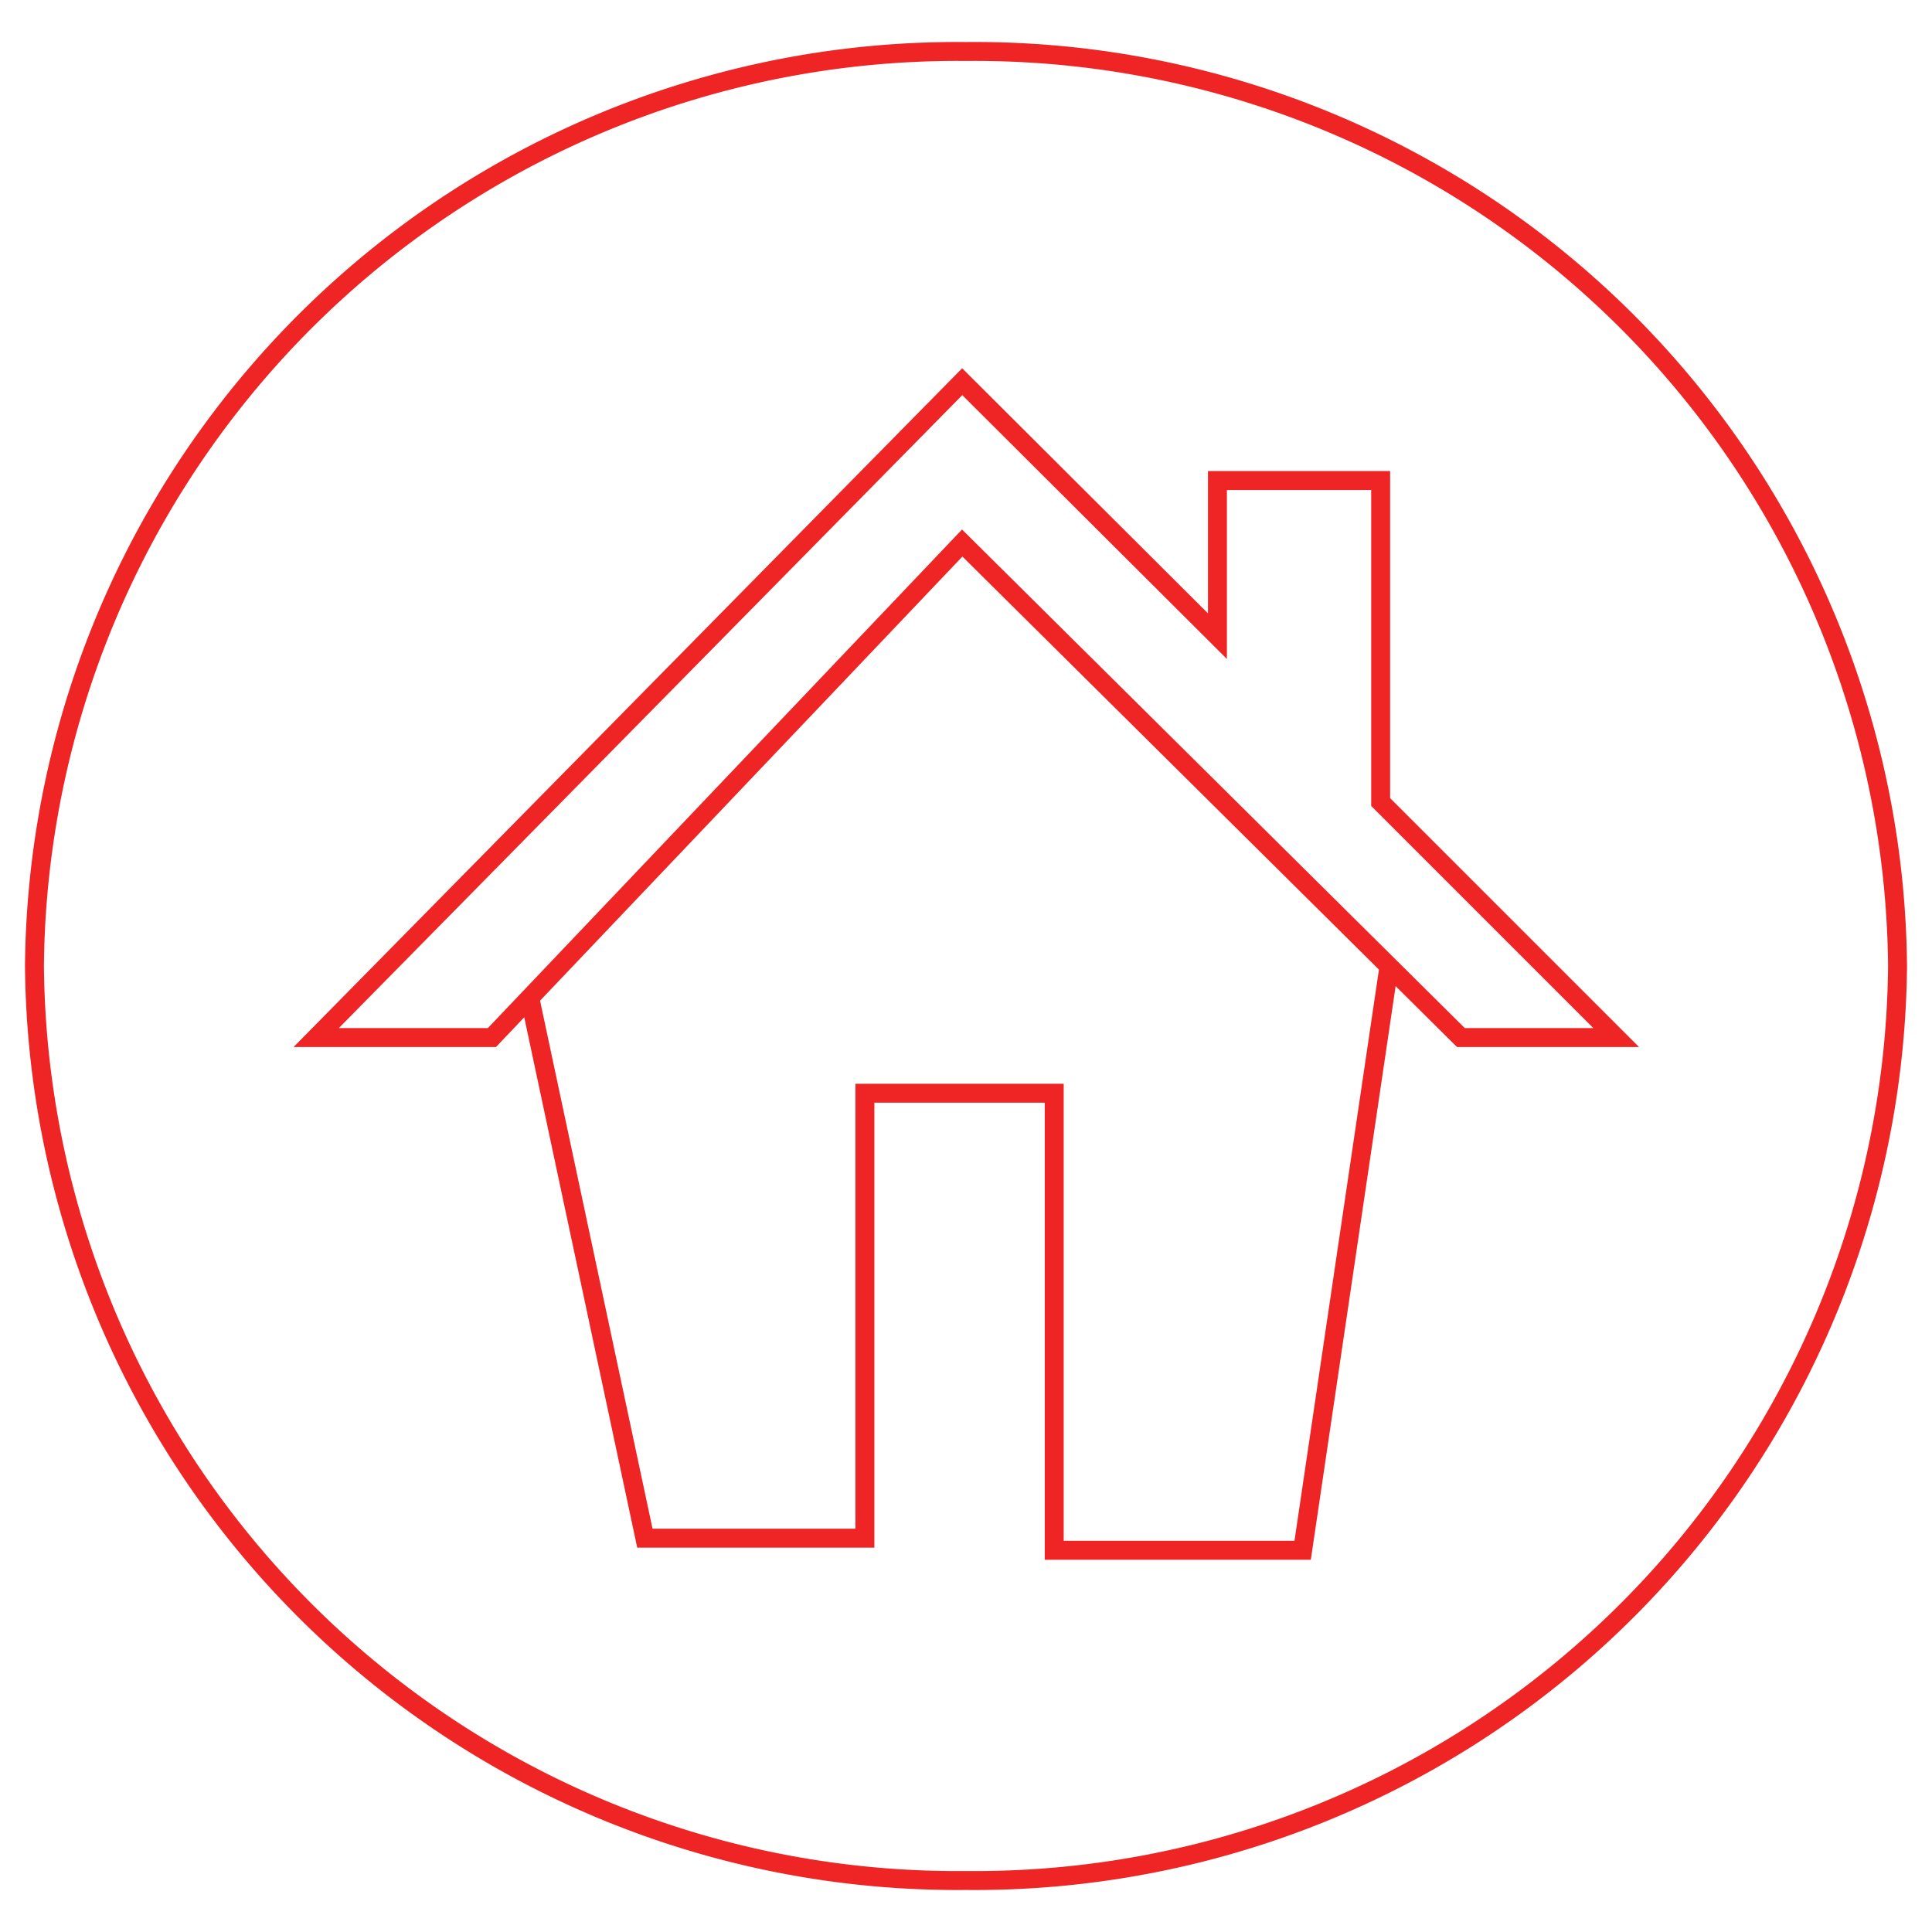
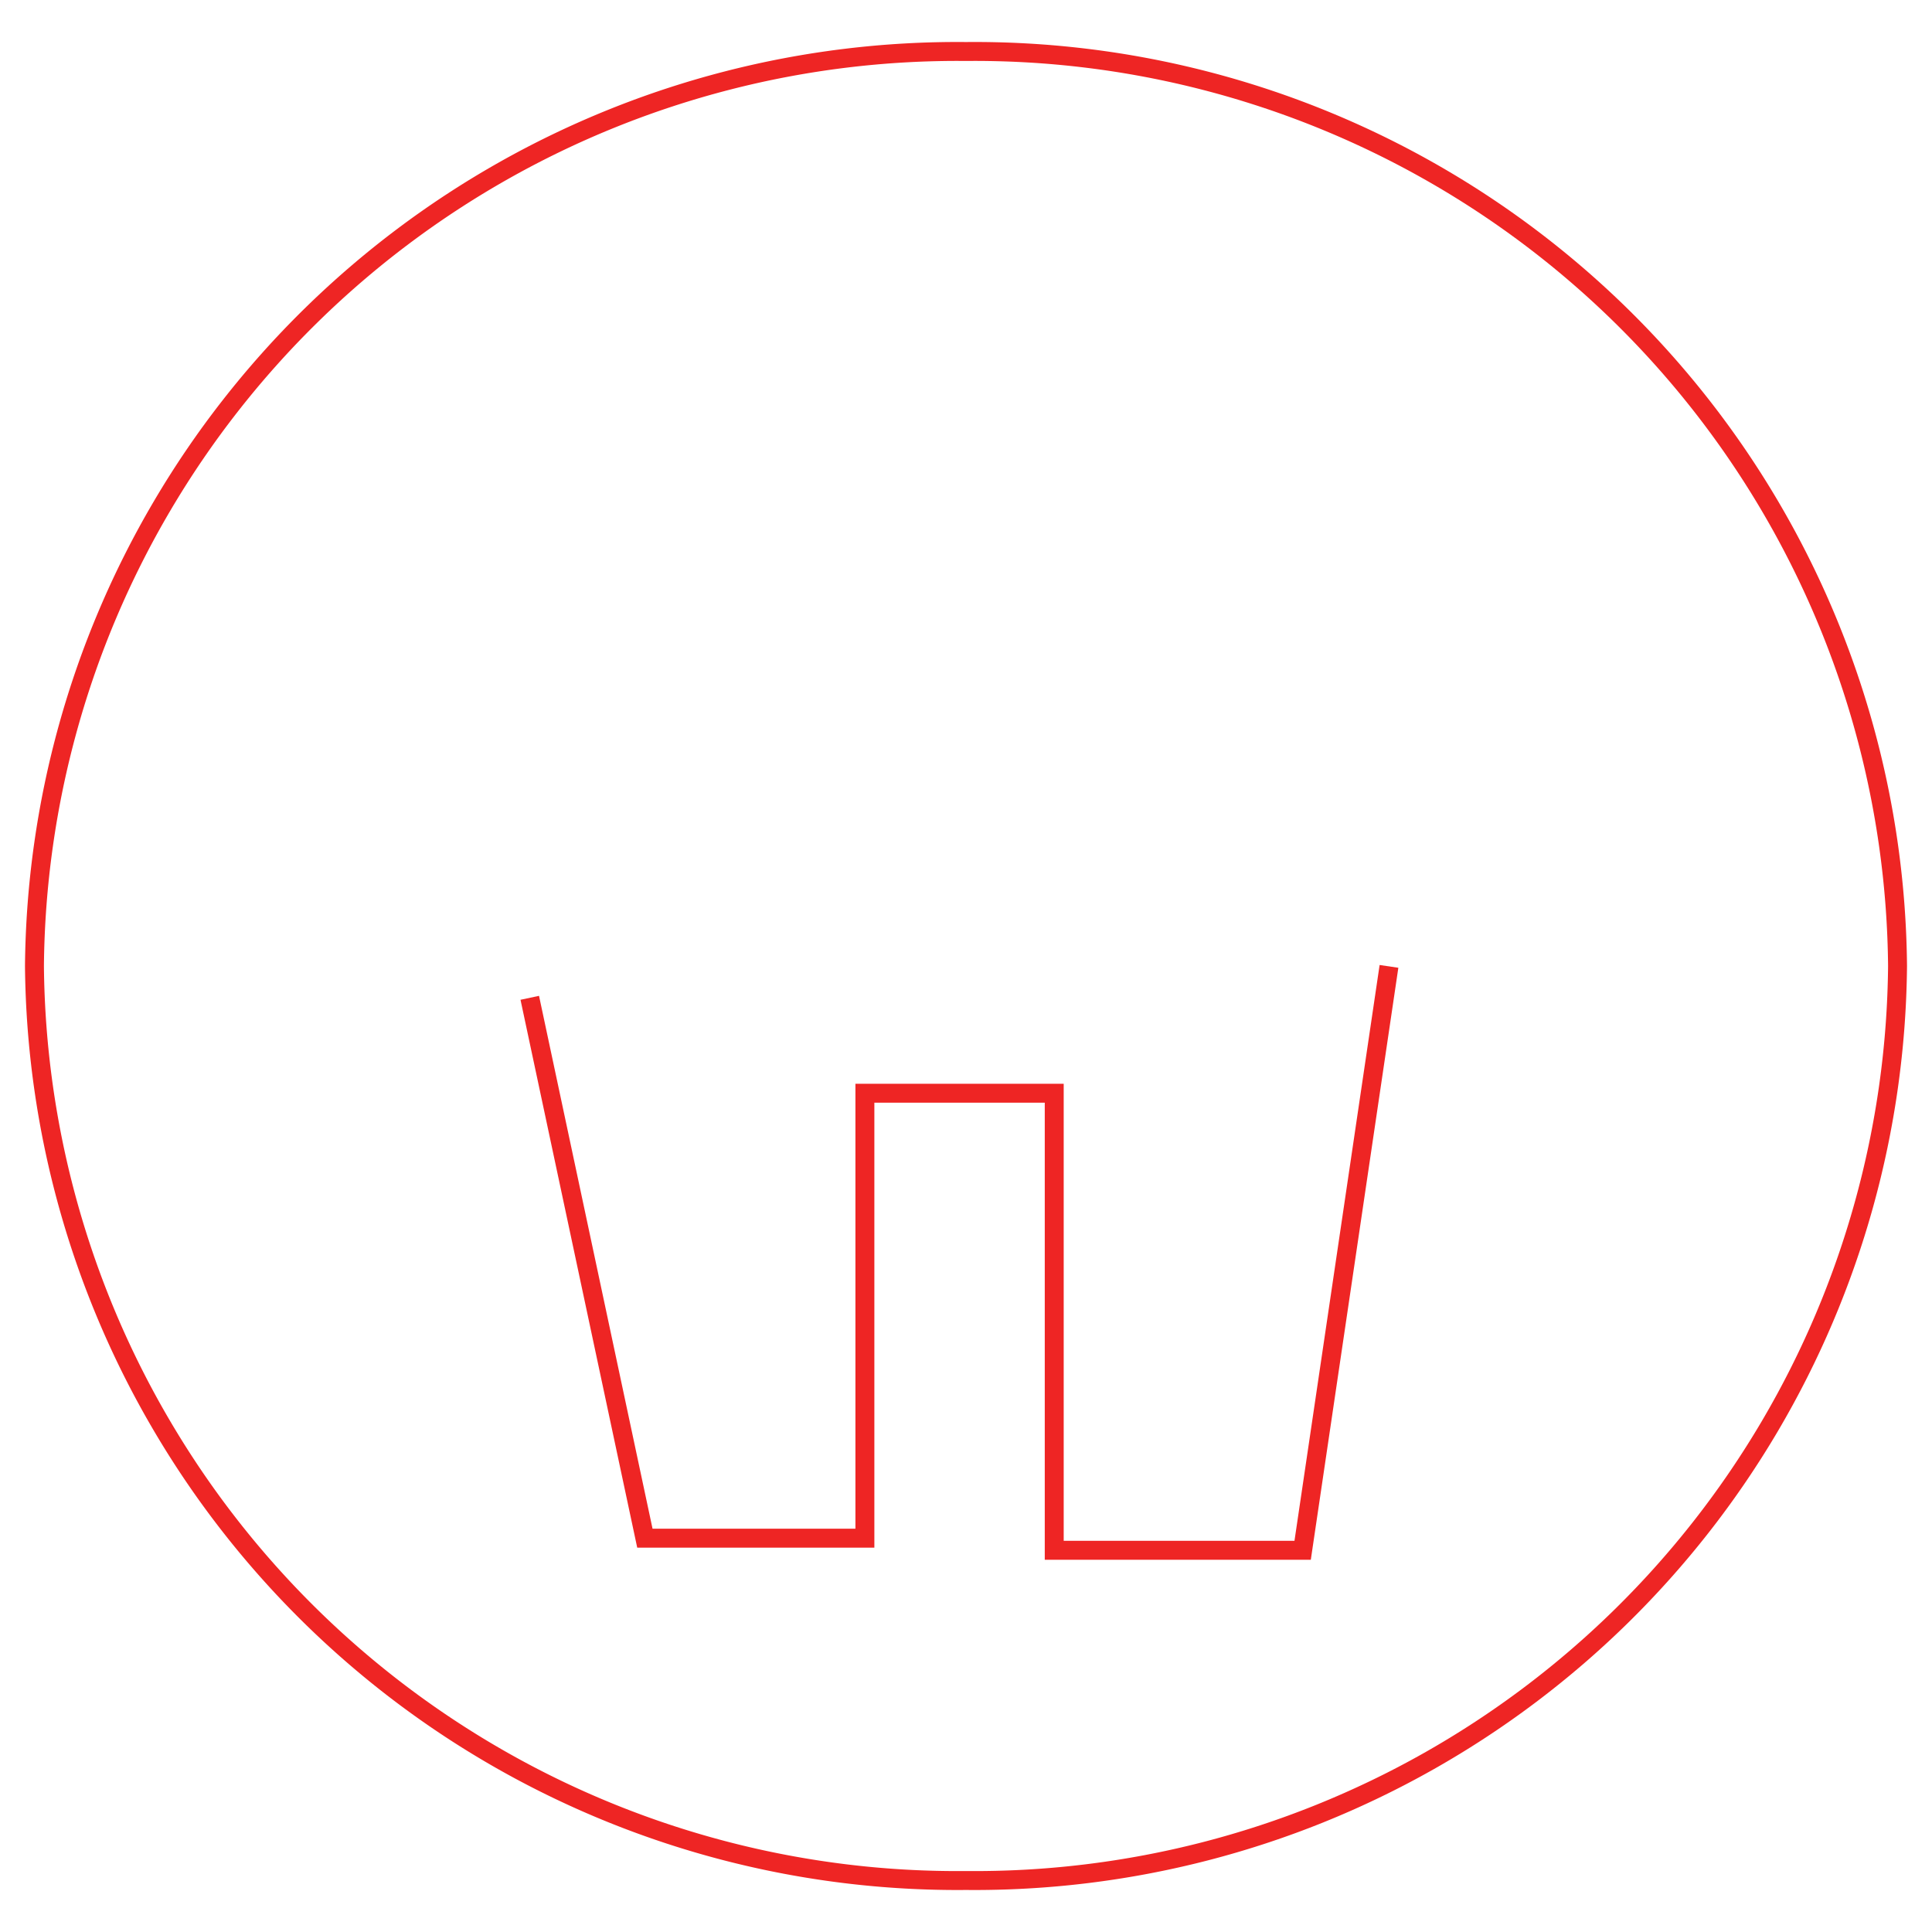
<svg xmlns="http://www.w3.org/2000/svg" id="Layer_1" data-name="Layer 1" viewBox="0 0 51.02 51.02">
  <path d="M50.11,25.51a24.37,24.37,0,0,1-24.6,24.15A24.37,24.37,0,0,1,.91,25.51,24.37,24.37,0,0,1,25.51,1.36,24.37,24.37,0,0,1,50.11,25.51Z" style="fill:none;stroke:#ee2524;stroke-miterlimit:10;stroke-width:0.5px" />
  <polyline points="36.68 25.52 34.4 40.94 27.84 40.94 27.84 28.87 22.84 28.87 22.84 40.62 17.03 40.62 13.99 26.35" style="fill:none;stroke:#ee2524;stroke-miterlimit:10;stroke-width:0.5px" />
-   <polygon points="12.99 27.4 8.35 27.4 25.41 10.08 32.15 16.8 32.15 12.69 36.46 12.69 36.46 21.18 42.68 27.4 38.58 27.4 25.41 14.34 12.99 27.4" style="fill:none;stroke:#ee2524;stroke-miterlimit:10;stroke-width:0.5px" />
</svg>